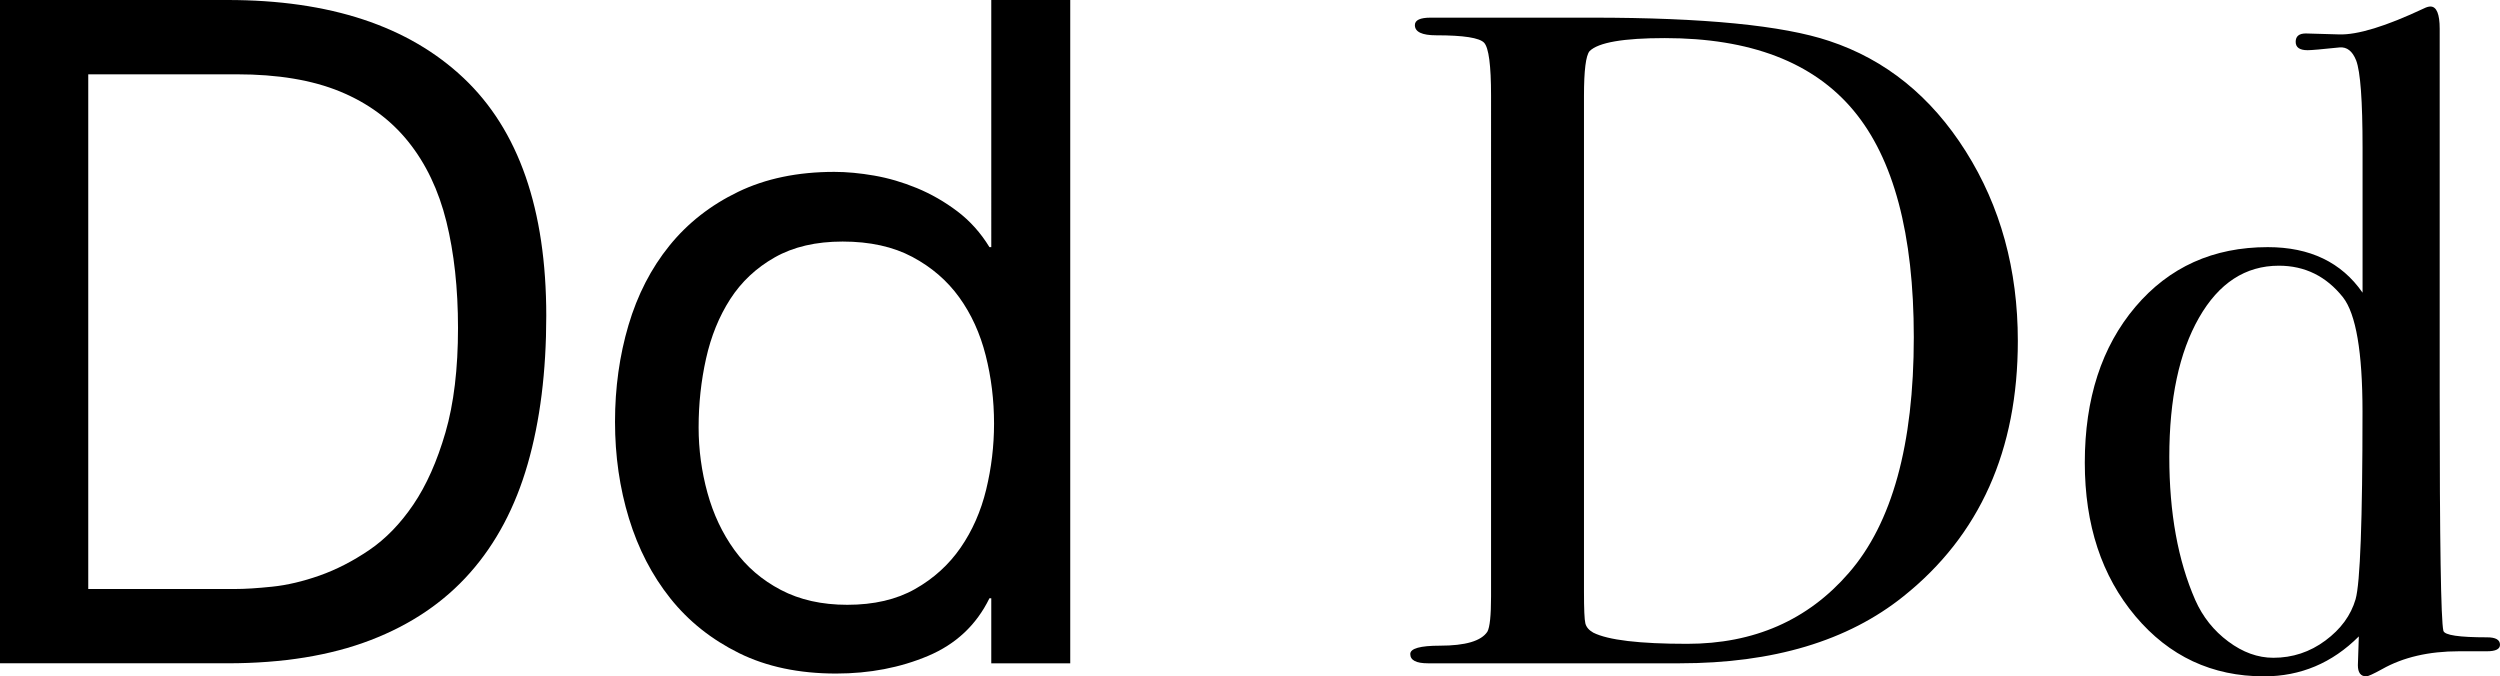
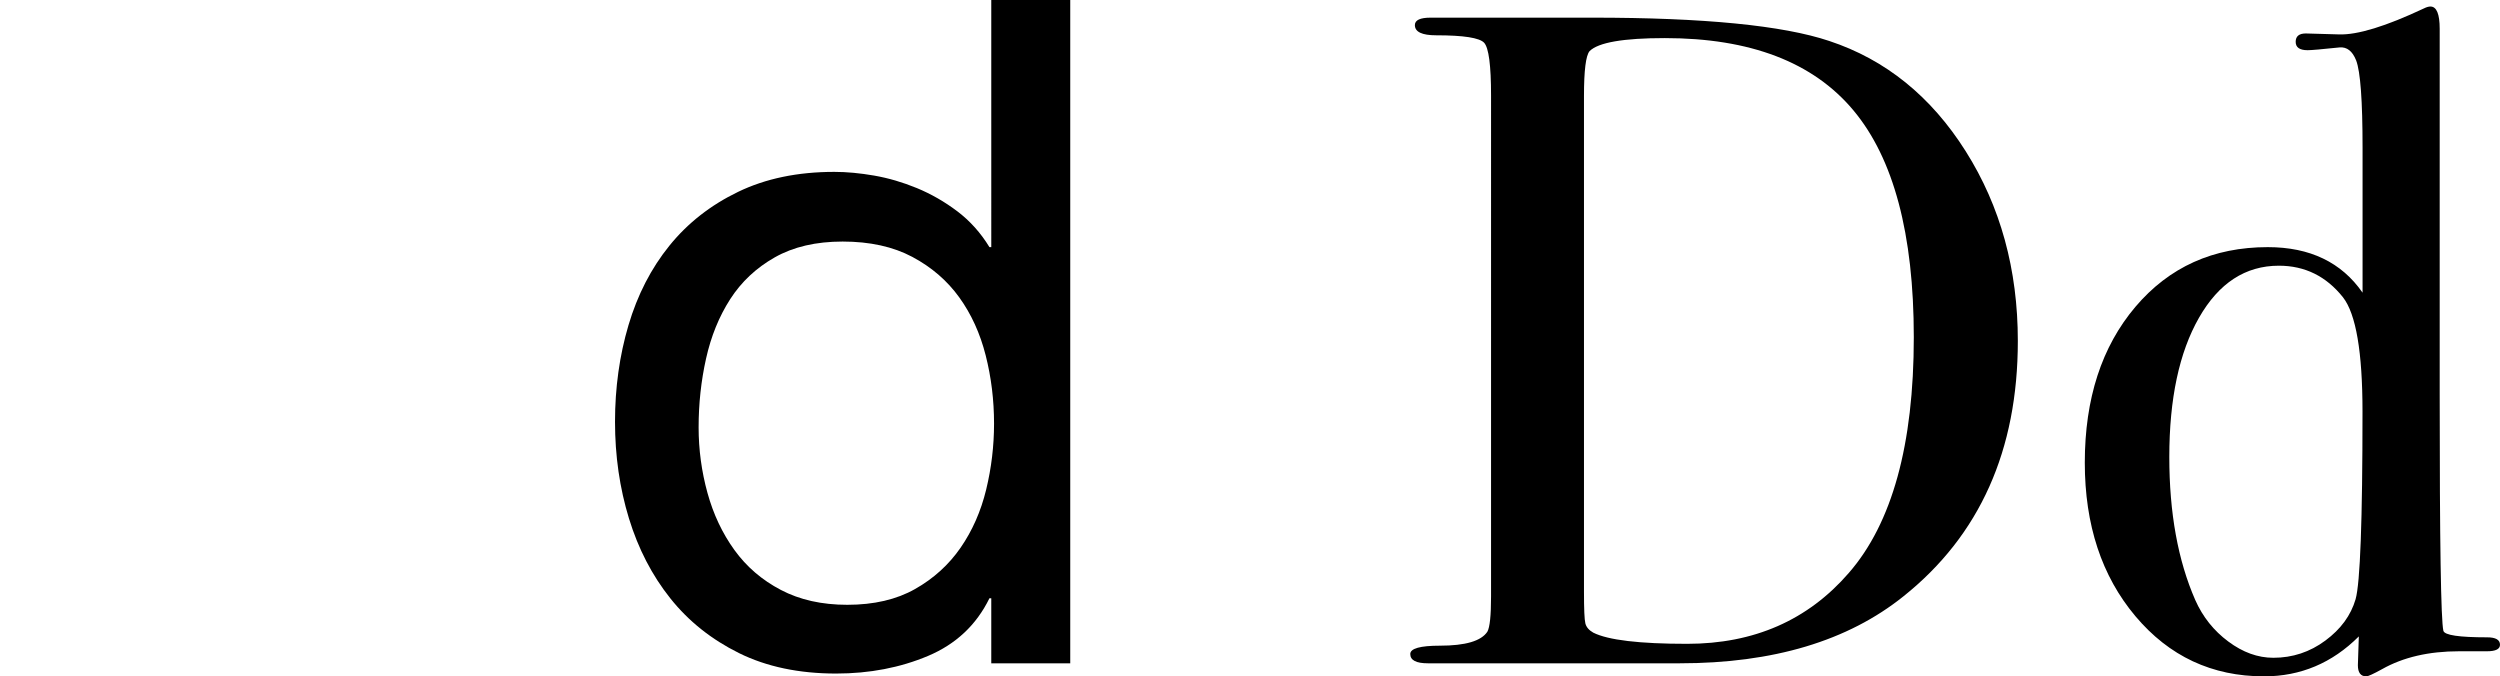
<svg xmlns="http://www.w3.org/2000/svg" version="1.1" id="Layer_1" x="0px" y="0px" width="129.167px" height="34.944px" viewBox="3.744 6.864 129.167 34.944" enable-background="new 3.744 6.864 129.167 34.944" xml:space="preserve">
  <g>
-     <path d="M15.504,6.864c5.28,0,9.344,1.344,12.192,4.032c2.848,2.688,4.272,6.785,4.272,12.288c0,2.88-0.32,5.433-0.96,7.655   c-0.64,2.226-1.632,4.097-2.976,5.616c-1.344,1.521-3.057,2.682-5.136,3.48c-2.081,0.8-4.544,1.199-7.392,1.199H3.744V6.864H15.504   z M15.888,37.296c0.511,0,1.152-0.04,1.92-0.12c0.768-0.079,1.584-0.271,2.448-0.575c0.864-0.305,1.72-0.744,2.568-1.32   c0.847-0.576,1.608-1.36,2.28-2.352c0.672-0.992,1.224-2.232,1.656-3.721c0.432-1.487,0.648-3.288,0.648-5.399   c0-2.048-0.201-3.879-0.6-5.496c-0.4-1.615-1.056-2.992-1.968-4.128c-0.912-1.136-2.088-2-3.528-2.593   c-1.44-0.592-3.216-0.888-5.328-0.888h-7.68v26.592H15.888z" />
    <path d="M54.96,41.135v-3.359h-0.096c-0.672,1.376-1.729,2.368-3.168,2.976c-1.44,0.607-3.024,0.912-4.752,0.912   c-1.92,0-3.592-0.353-5.016-1.056c-1.424-0.704-2.609-1.648-3.552-2.832c-0.944-1.185-1.656-2.561-2.136-4.128   c-0.48-1.568-0.72-3.232-0.72-4.992c0-1.759,0.232-3.424,0.696-4.992c0.464-1.566,1.168-2.936,2.112-4.104   c0.943-1.167,2.127-2.096,3.552-2.784c1.424-0.688,3.08-1.032,4.968-1.032c0.64,0,1.327,0.064,2.064,0.192   c0.736,0.128,1.471,0.344,2.208,0.647c0.736,0.305,1.432,0.704,2.088,1.2c0.655,0.497,1.207,1.112,1.656,1.848h0.096V6.864h4.08   v34.271H54.96z M40.296,32.328c0.304,1.104,0.768,2.088,1.392,2.952s1.423,1.552,2.4,2.063c0.976,0.513,2.12,0.769,3.432,0.769   c1.375,0,2.544-0.271,3.504-0.816c0.96-0.544,1.744-1.256,2.352-2.136c0.607-0.88,1.048-1.879,1.32-3   c0.271-1.12,0.407-2.256,0.407-3.408c0-1.216-0.144-2.392-0.432-3.527s-0.744-2.137-1.368-3c-0.623-0.864-1.432-1.561-2.424-2.089   c-0.992-0.527-2.192-0.792-3.6-0.792c-1.376,0-2.544,0.272-3.504,0.816s-1.728,1.265-2.304,2.16   c-0.576,0.896-0.992,1.92-1.248,3.072c-0.257,1.151-0.384,2.336-0.384,3.552C39.84,30.096,39.992,31.224,40.296,32.328z" />
    <path d="M107.999,24.48c0,5.648-1.969,10.045-5.903,13.189c-2.88,2.312-6.736,3.466-11.568,3.466c-0.128,0-0.694,0-1.704,0   c-1.008,0-2.472,0-4.392,0h-2.399h-3.793c-0.224,0-0.464,0-0.72,0c-0.608,0-0.912-0.159-0.912-0.479   c0-0.288,0.513-0.432,1.536-0.432c1.312,0,2.128-0.24,2.447-0.721c0.127-0.224,0.191-0.832,0.191-1.823V11.808   c0-1.567-0.119-2.479-0.359-2.736c-0.239-0.256-1.063-0.384-2.473-0.384c-0.736,0-1.104-0.175-1.104-0.528   c0-0.256,0.271-0.384,0.816-0.384c-0.033,0,0.318,0,1.055,0s1.457,0,2.16,0h5.137c5.76,0,9.84,0.4,12.24,1.204   c2.91,0.963,5.264,2.863,7.056,5.705C107.102,17.526,107.999,20.79,107.999,24.48z M102.624,24.287   c0-5.328-1.041-9.236-3.121-11.723c-2.08-2.488-5.328-3.732-9.744-3.732c-2.145,0-3.439,0.226-3.887,0.674   c-0.192,0.226-0.289,0.996-0.289,2.312v25.615c0,0.897,0.023,1.443,0.071,1.637s0.185,0.353,0.408,0.48   c0.769,0.386,2.384,0.578,4.849,0.578c3.455,0,6.239-1.22,8.353-3.66C101.502,33.9,102.624,29.84,102.624,24.287z" />
    <path d="M132.911,40.176c0,0.225-0.225,0.337-0.672,0.337h-0.24c-0.256,0-0.527,0-0.815,0h-0.384c-1.568,0-2.896,0.309-3.984,0.925   c-0.447,0.247-0.72,0.371-0.814,0.371c-0.289,0-0.434-0.192-0.434-0.576l0.049-1.488c-1.377,1.376-3.009,2.064-4.896,2.064   c-2.688,0-4.904-1.036-6.648-3.109c-1.743-2.073-2.614-4.716-2.614-7.931c0-3.311,0.871-5.993,2.614-8.051   c1.744-2.057,4.024-3.085,6.841-3.085c2.176,0,3.809,0.784,4.896,2.353v-7.488c0-2.431-0.111-3.936-0.331-4.512   c-0.19-0.48-0.476-0.704-0.853-0.672c-0.916,0.096-1.469,0.144-1.656,0.144c-0.411,0-0.616-0.144-0.616-0.432   s0.175-0.433,0.524-0.433l1.718,0.049c0.952,0.031,2.415-0.416,4.388-1.345c0.126-0.063,0.237-0.096,0.333-0.096   c0.317,0,0.478,0.384,0.478,1.152c0,0.191,0,0.527,0,1.008c0,0.512,0,0.96,0,1.344v16.561c0,7.584,0.063,11.647,0.191,12.191   c0.064,0.226,0.816,0.336,2.258,0.336C132.687,39.792,132.911,39.92,132.911,40.176z M125.807,28.128   c0-3.071-0.336-5.04-1.008-5.903c-0.864-1.087-1.969-1.633-3.312-1.633c-1.729,0-3.104,0.896-4.128,2.688s-1.534,4.192-1.534,7.2   c0,2.88,0.446,5.344,1.344,7.392c0.383,0.864,0.951,1.577,1.703,2.136c0.752,0.561,1.527,0.841,2.328,0.841   c0.991,0,1.889-0.295,2.688-0.889c0.8-0.592,1.319-1.304,1.562-2.136C125.687,36.992,125.807,33.76,125.807,28.128z" />
  </g>
</svg>